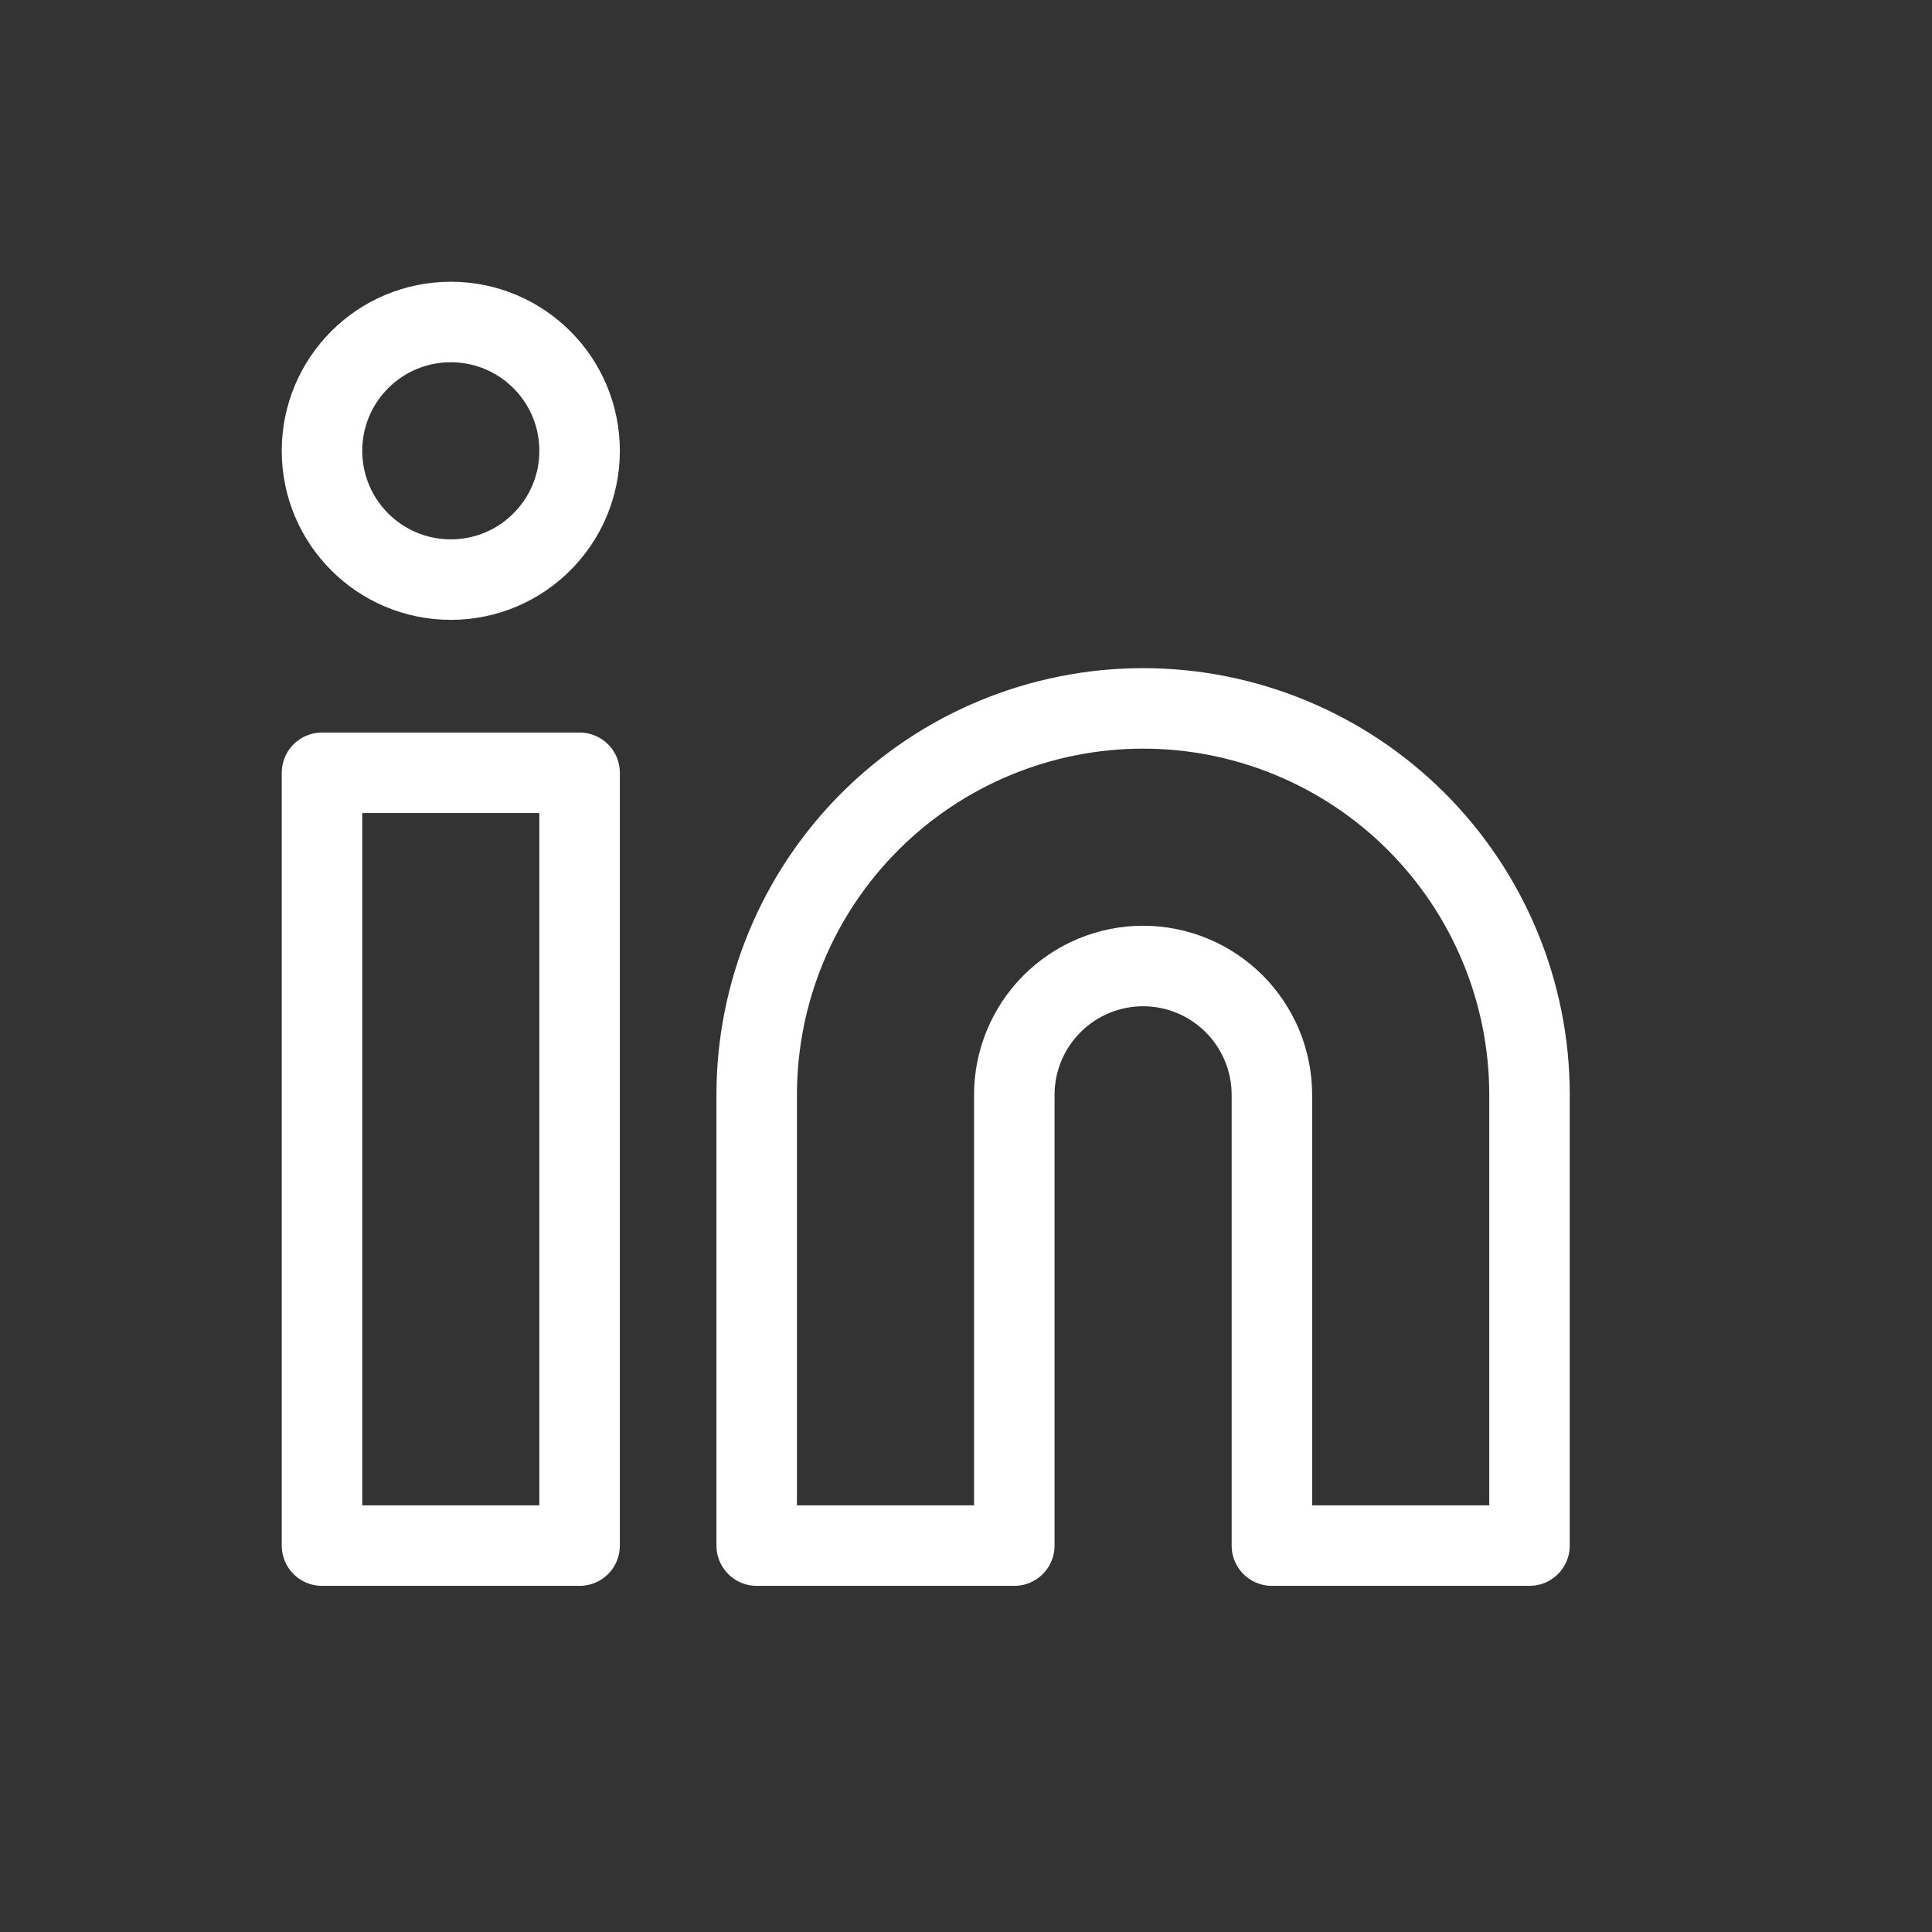
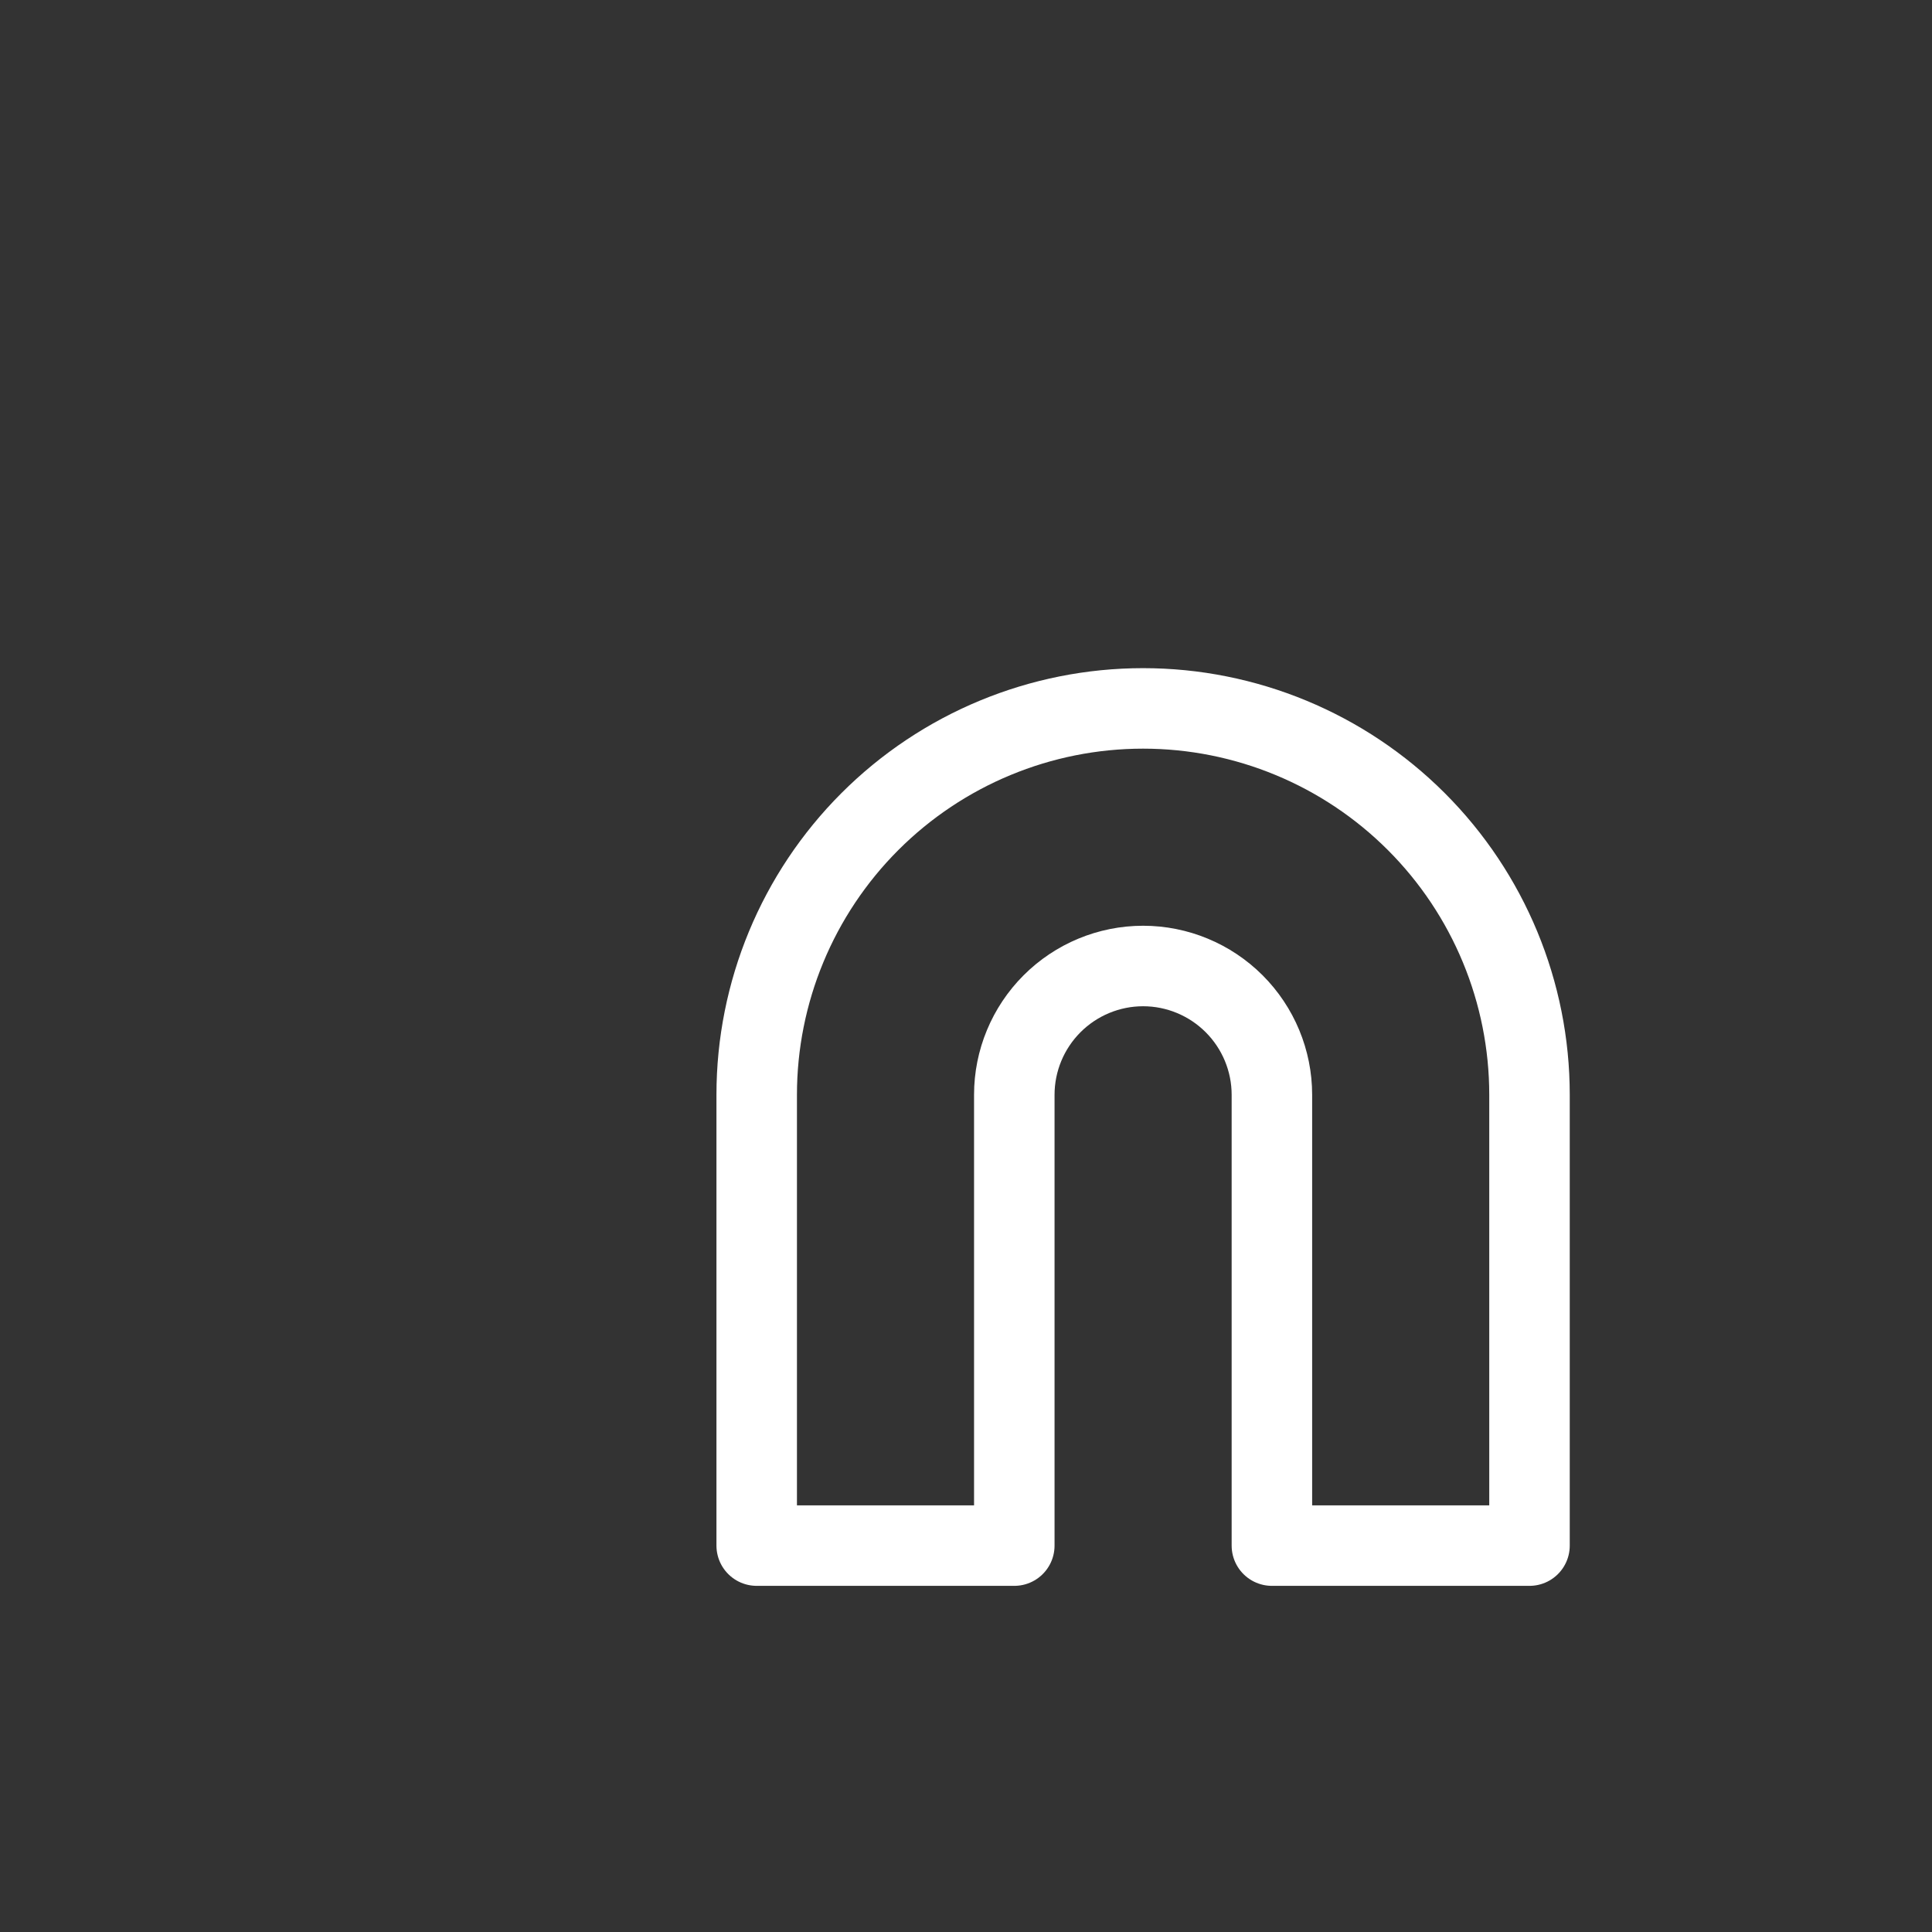
<svg xmlns="http://www.w3.org/2000/svg" width="24" height="24" viewBox="0 0 24 24" fill="none">
  <rect x="0" y="0" width="24" height="24" fill="#333333" stroke="none" />
  <path d="M14.2 8.8C15.473 8.8 16.694 9.306 17.594 10.206C18.494 11.106 19 12.327 19 13.6V19.2H15.8V13.6C15.8 13.176 15.631 12.769 15.331 12.469C15.031 12.169 14.624 12 14.2 12C13.776 12 13.369 12.169 13.069 12.469C12.769 12.769 12.6 13.176 12.6 13.6V19.2H9.4V13.6C9.4 12.327 9.906 11.106 10.806 10.206C11.706 9.306 12.927 8.8 14.2 8.8Z" stroke="white" stroke-linecap="round" stroke-linejoin="round" />
-   <path d="M7.2 9.6H4V19.2H7.2V9.6Z" stroke="white" stroke-linecap="round" stroke-linejoin="round" />
-   <path d="M5.6 7.2C6.484 7.2 7.2 6.484 7.2 5.6C7.2 4.716 6.484 4 5.6 4C4.716 4 4 4.716 4 5.6C4 6.484 4.716 7.2 5.6 7.2Z" stroke="white" stroke-linecap="round" stroke-linejoin="round" />
</svg>